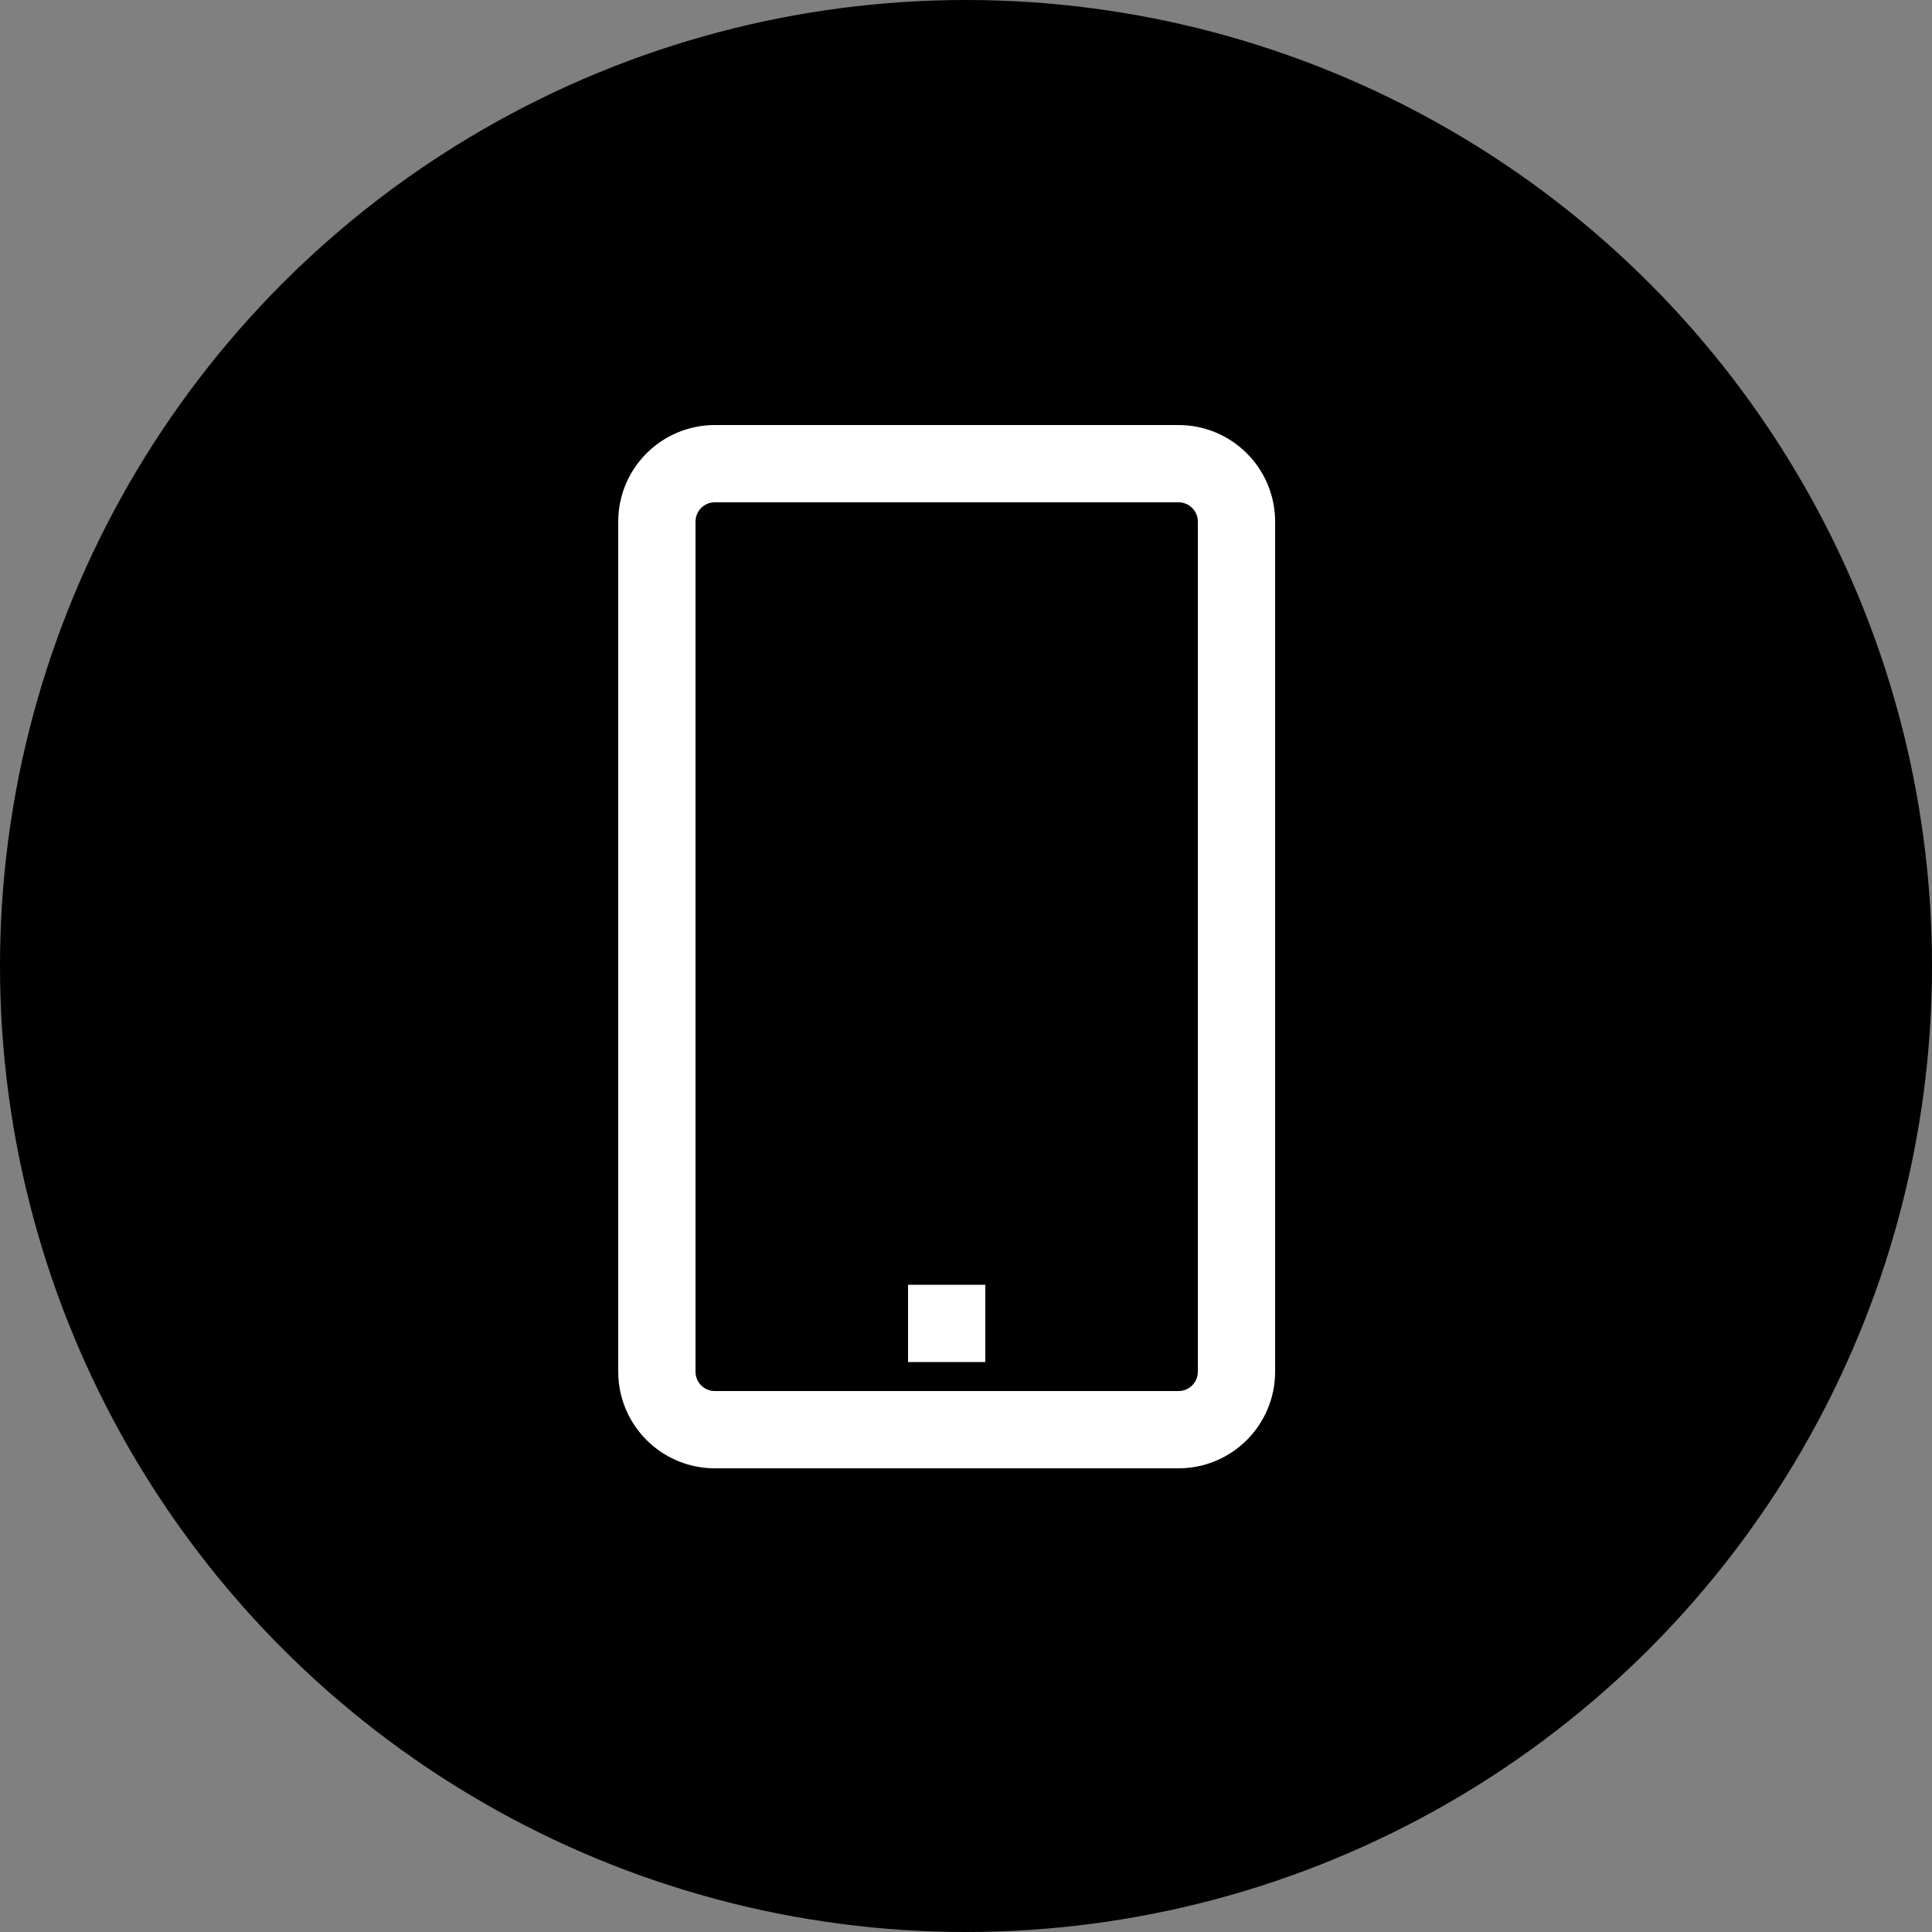
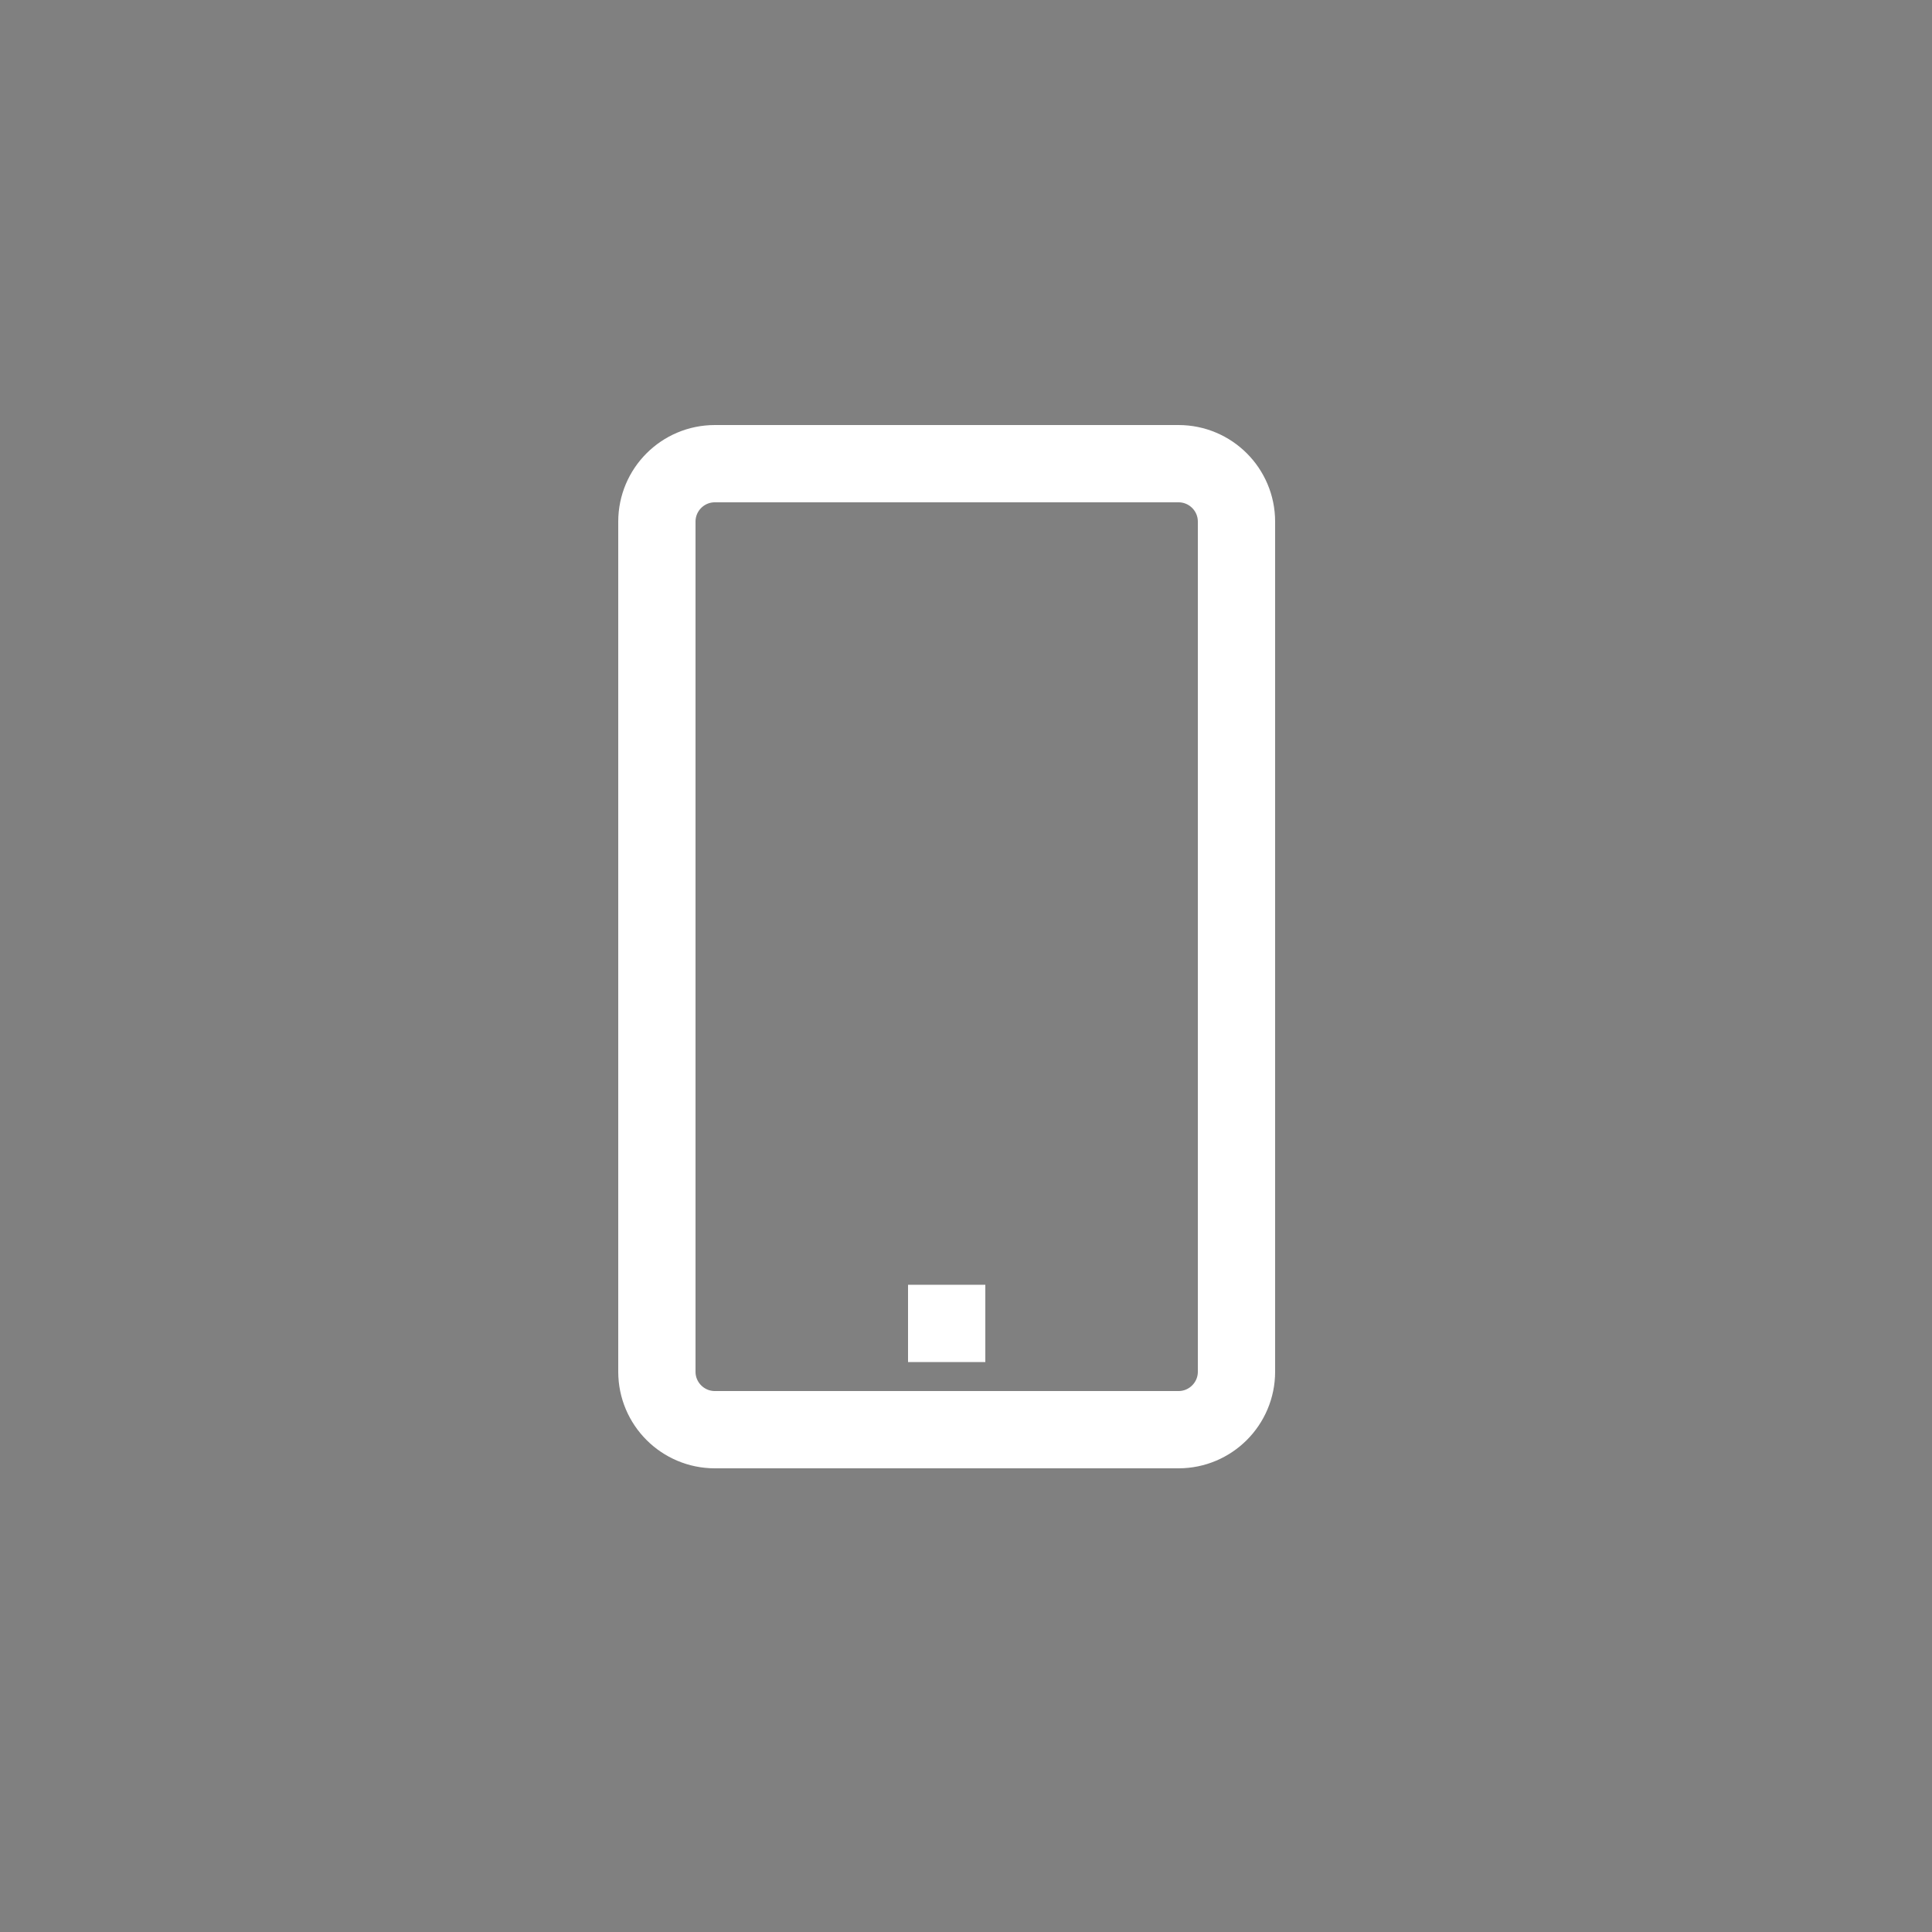
<svg xmlns="http://www.w3.org/2000/svg" width="50px" height="50px" viewBox="0 0 50 50" version="1.1">
  <rect x="0" y="0" width="50" height="50" fill="#808080" stroke="none" />
  <title>Group 11</title>
  <g id="Design" stroke="none" stroke-width="1" fill="none" fill-rule="evenodd">
    <g id="01.00.02-Remmitance-Services" transform="translate(-541, -384)">
      <g id="Group-14" transform="translate(145, 384)">
        <g id="Group-11" transform="translate(396, 0)">
-           <circle id="Oval-Copy-2" fill="#000000" cx="25" cy="25" r="25" />
          <path d="M18.5,12 L30.5,12 C31.328,12 32,12.671 32,13.5 L32,35.5 C32,36.328 31.328,37 30.5,37 L18.5,37 C17.672,37 17,36.328 17,35.5 L17,13.5 C17,12.671 17.672,12 18.5,12 Z" id="Path-Copy" stroke="#FFFFFF" stroke-width="2" />
          <path d="M23.5,34.25 L25.5,34.25 L23.5,34.25 Z" id="Path-Copy-2" stroke="#FFFFFF" stroke-width="2" />
        </g>
      </g>
    </g>
  </g>
</svg>